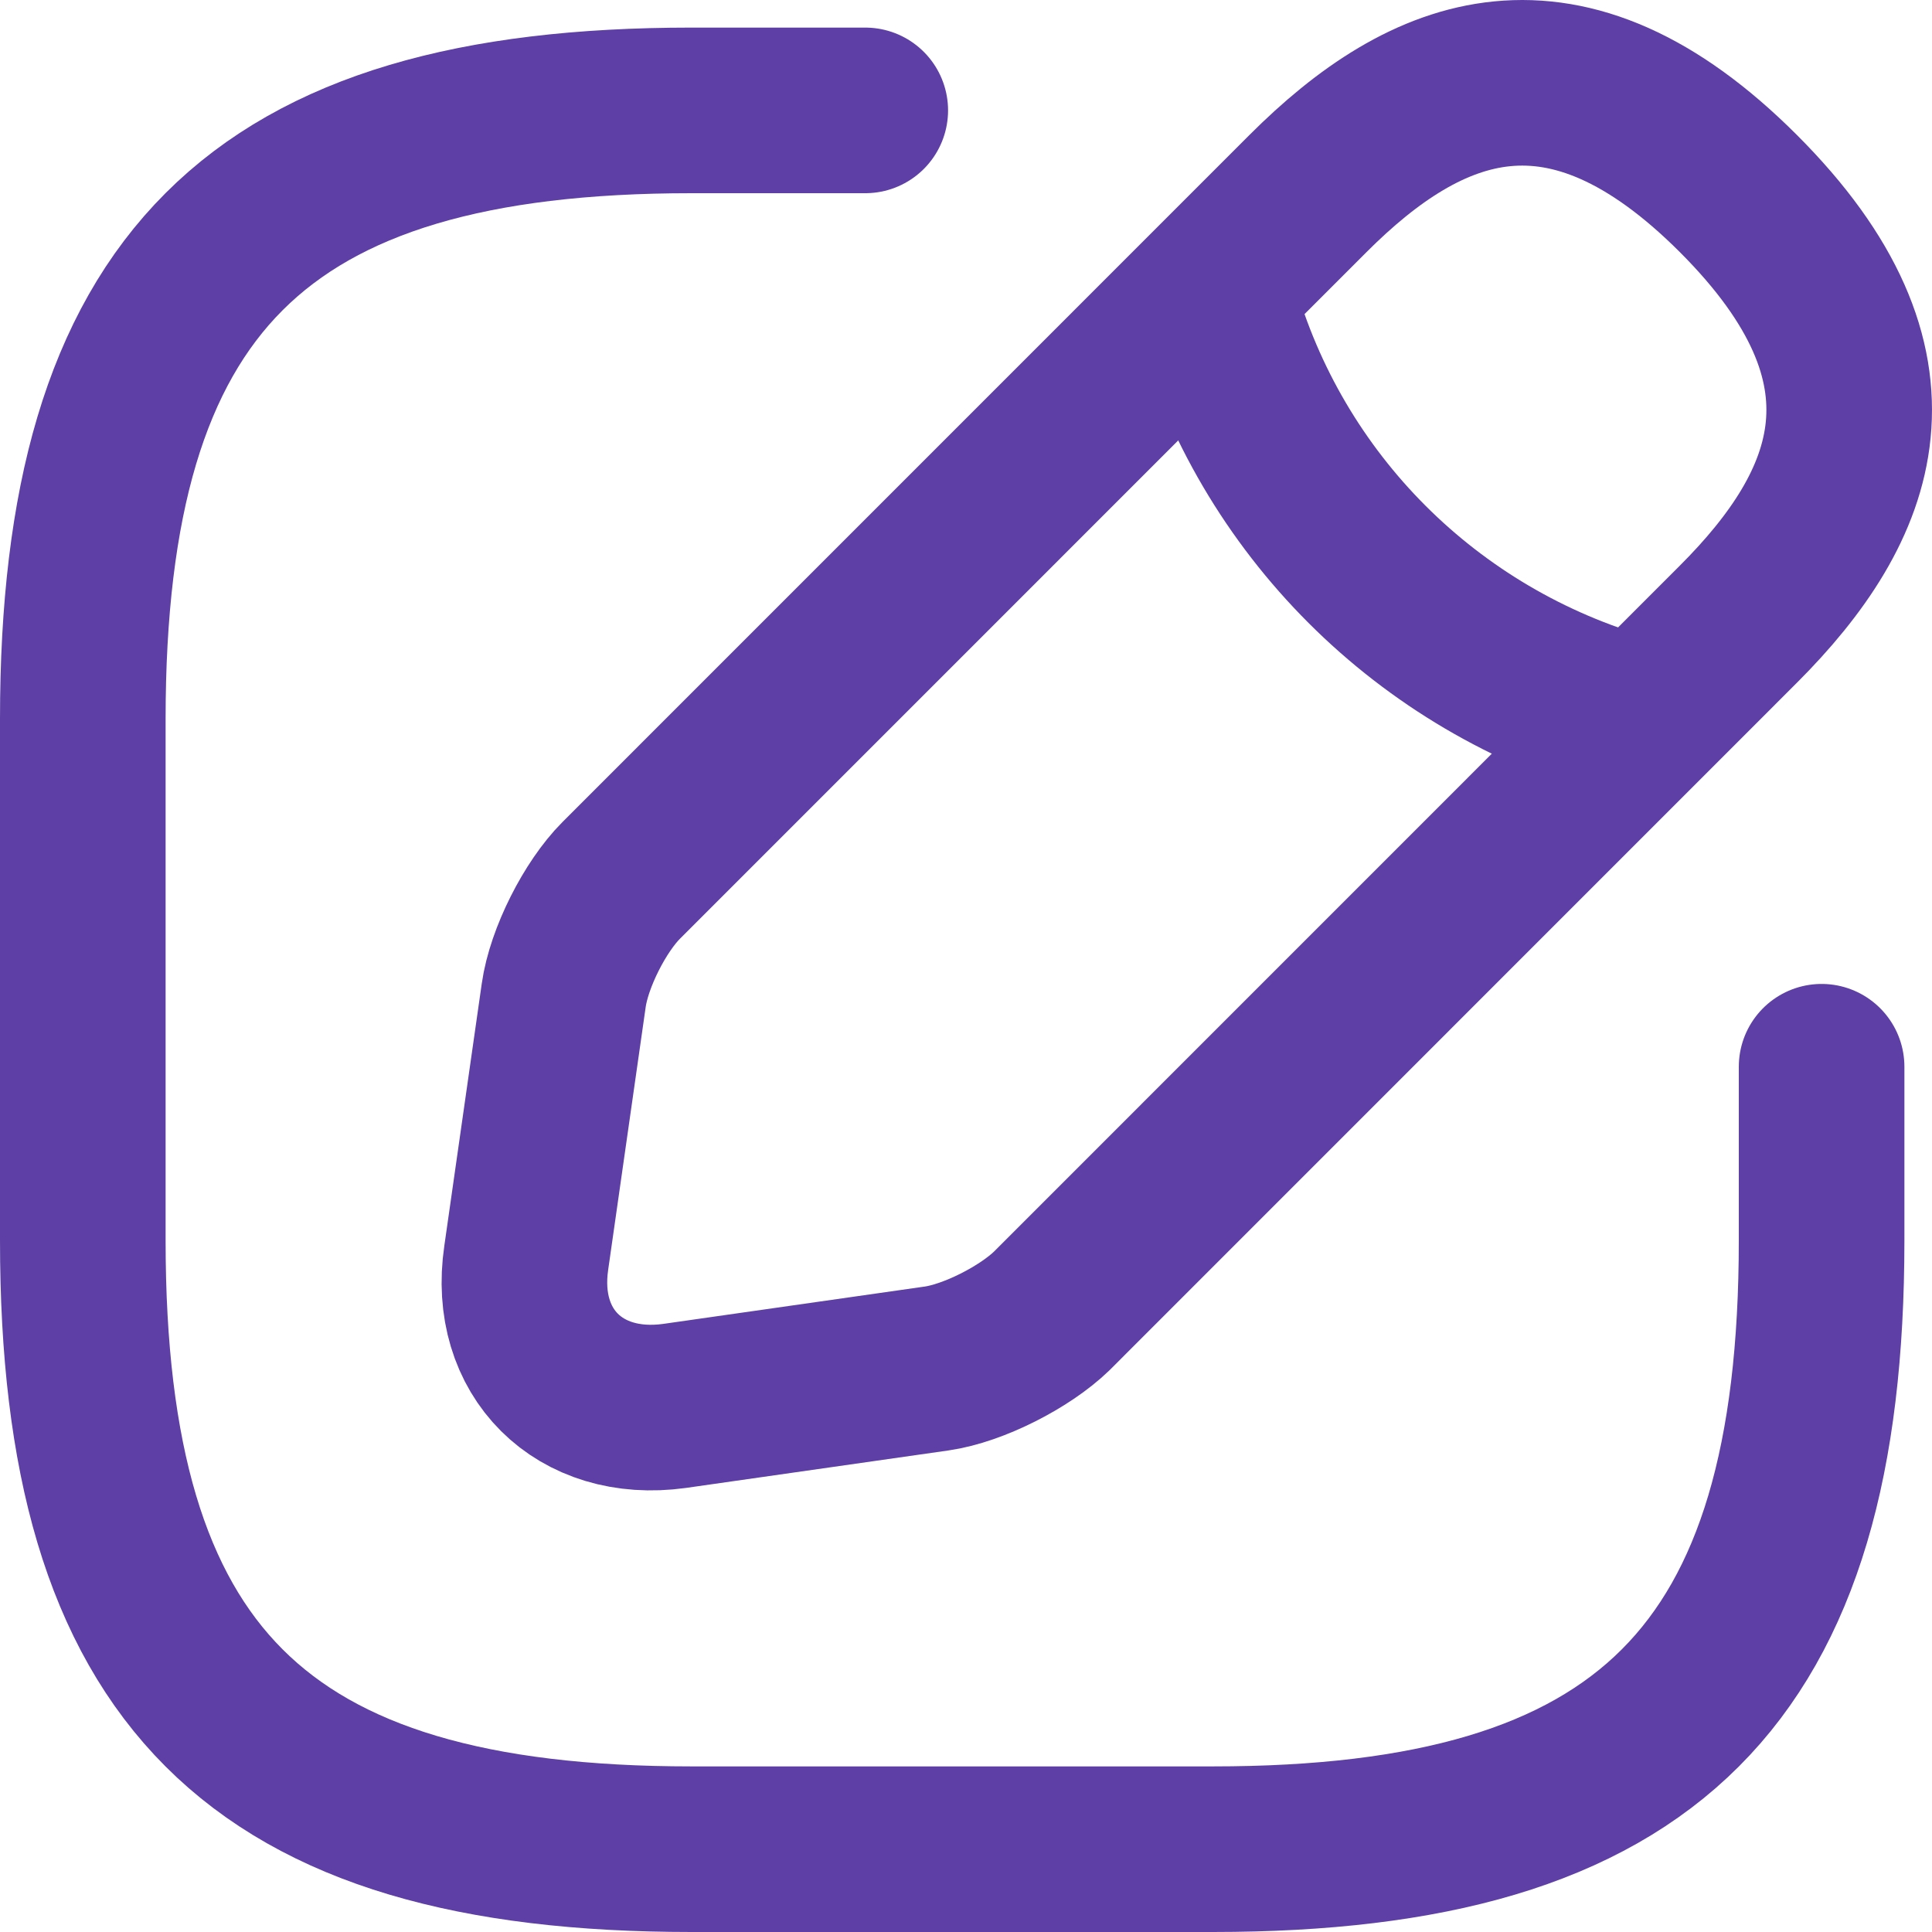
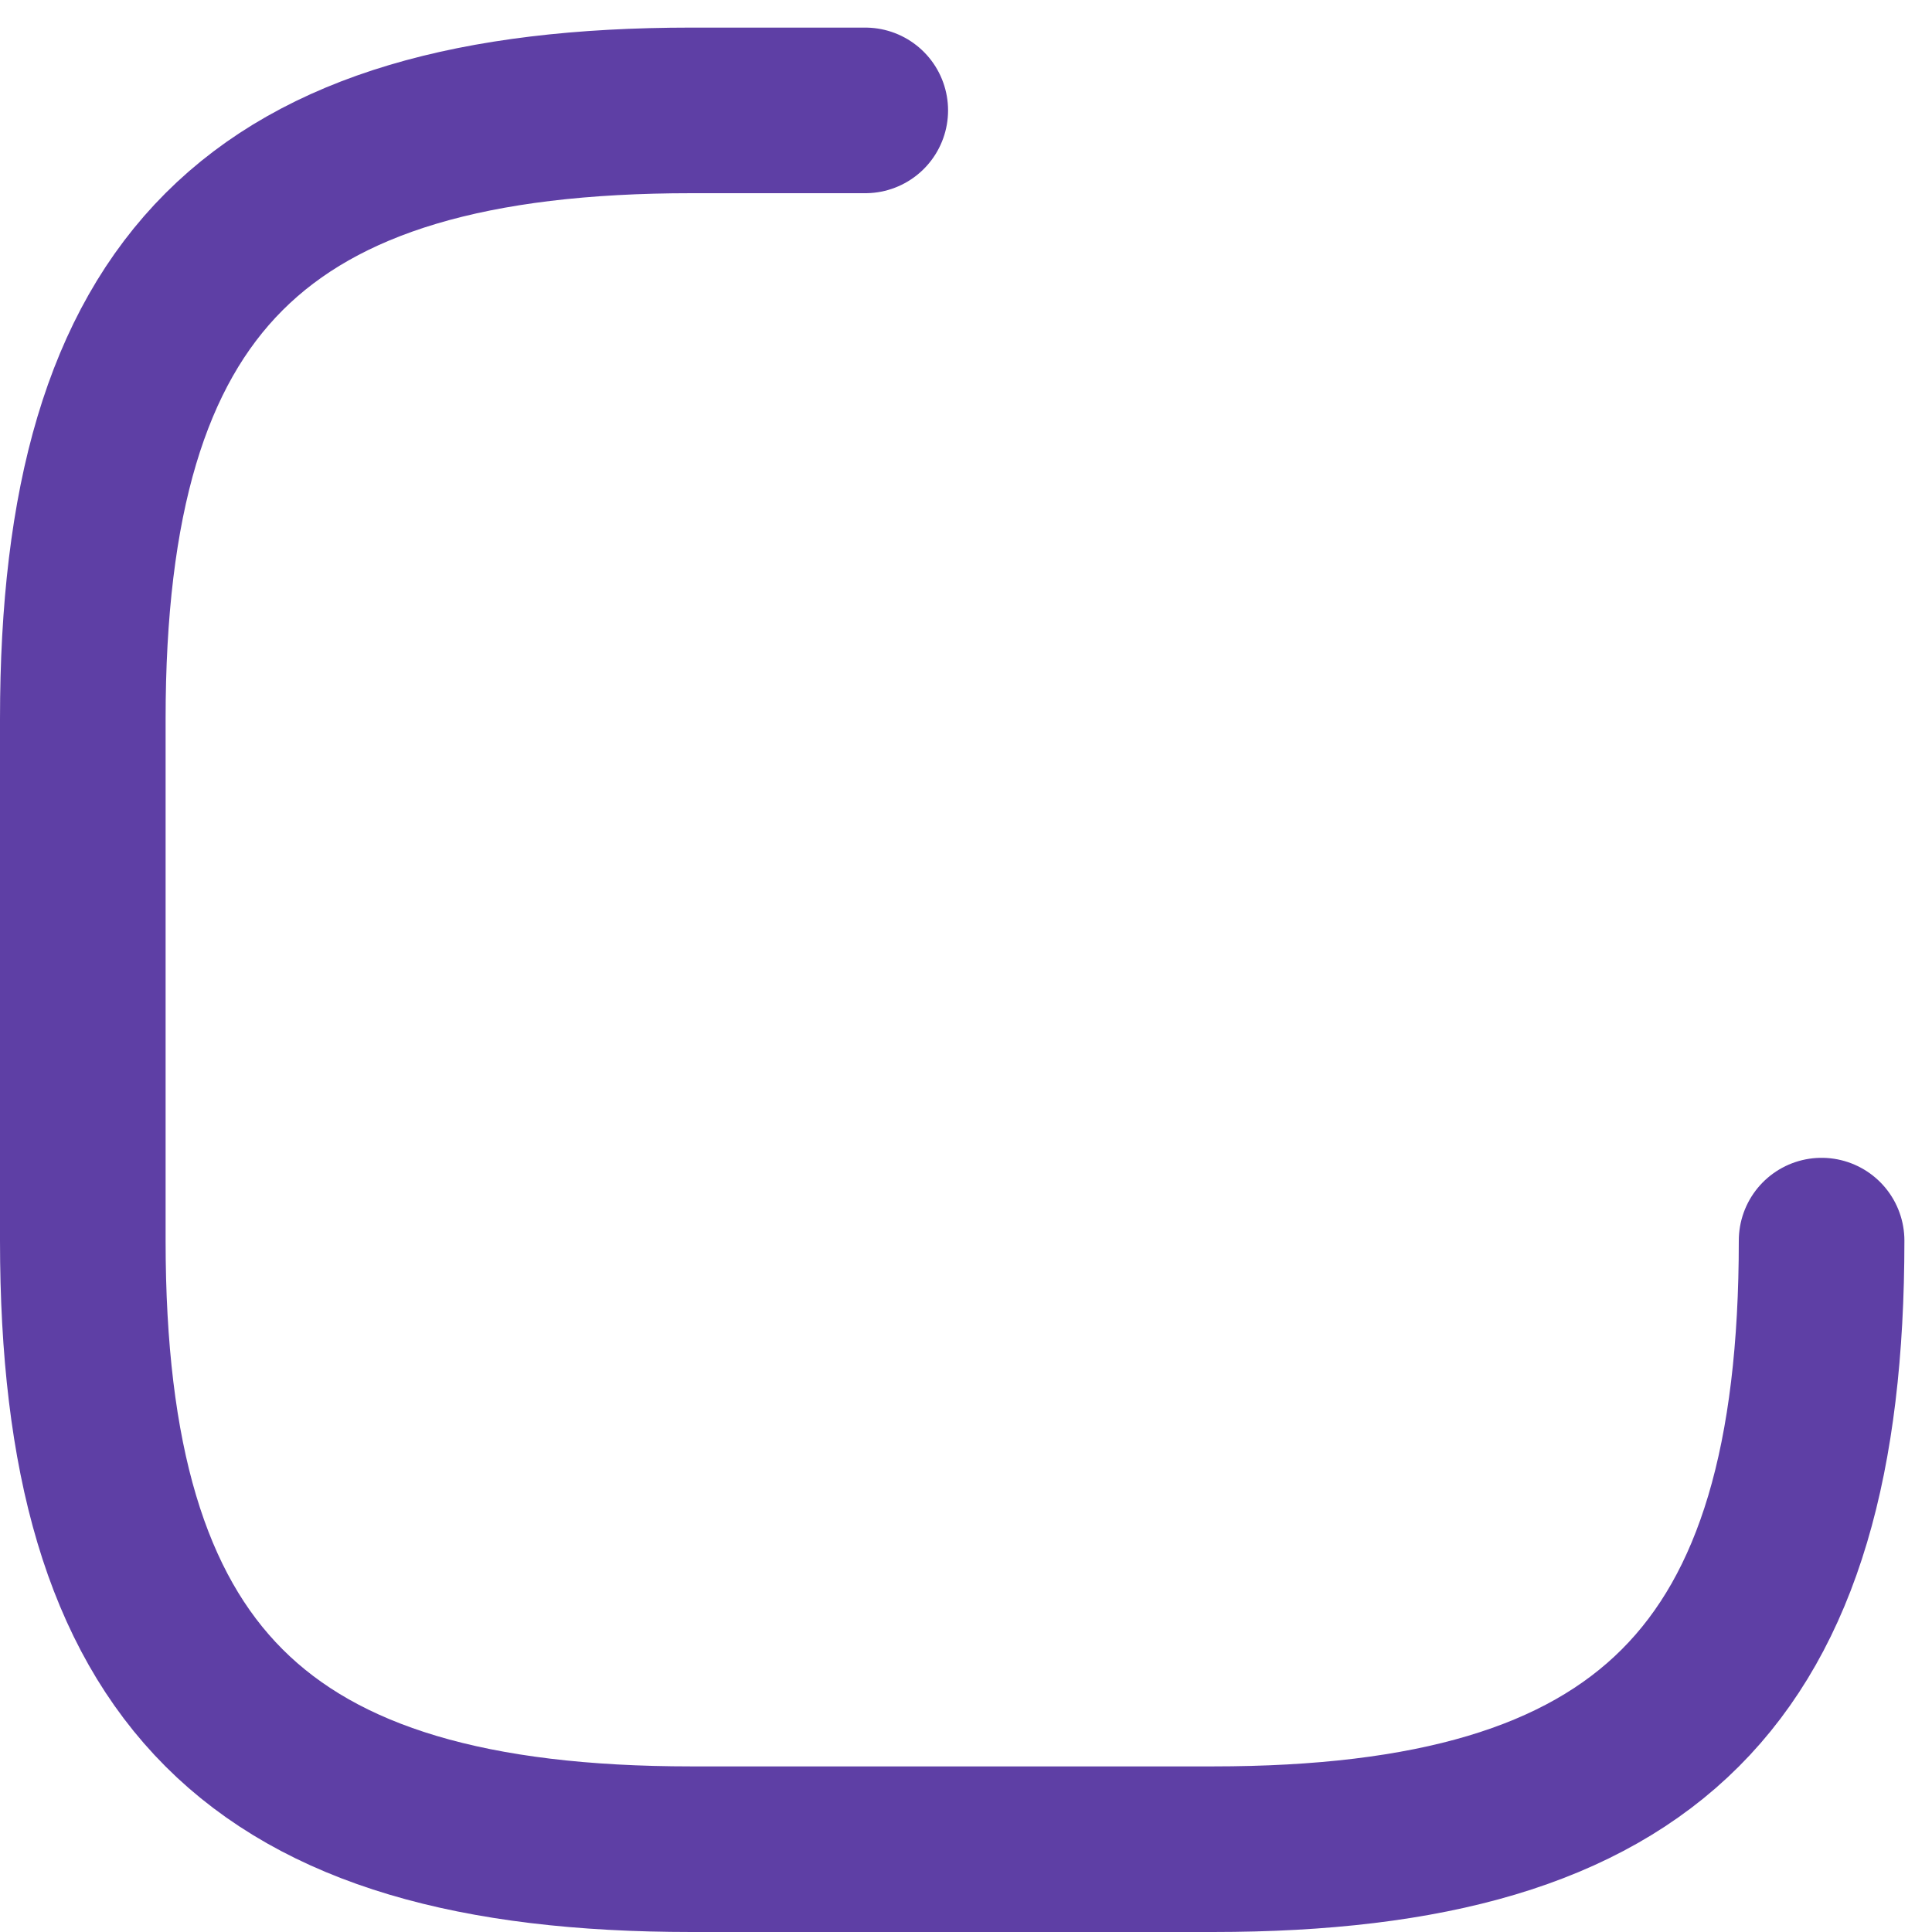
<svg xmlns="http://www.w3.org/2000/svg" width="70" height="70" viewBox="0 0 70 70" fill="none">
-   <path d="M31.35 4H25.05C9.3 4 3 10.3 3 26.05V44.95C3 60.7 9.3 67 25.05 67H43.95C59.7 67 66 60.7 66 44.95V38.65" stroke="#5E3FA5" stroke-width="6" stroke-linecap="round" stroke-linejoin="round" />
-   <path d="M47.389 7.014L22.508 31.898C21.561 32.846 20.614 34.709 20.424 36.067L19.067 45.572C18.561 49.014 20.992 51.414 24.434 50.94L33.938 49.583C35.264 49.393 37.127 48.446 38.106 47.498L62.986 22.614C67.28 18.32 69.301 13.33 62.986 7.014C56.671 0.699 51.683 2.72 47.389 7.014Z" stroke="#5E3FA5" stroke-width="6" stroke-miterlimit="10" stroke-linecap="round" stroke-linejoin="round" />
-   <path d="M44 11C46.034 18.257 51.713 23.935 59 26" stroke="#5E3FA5" stroke-width="6" stroke-miterlimit="10" stroke-linecap="round" stroke-linejoin="round" />
+   <path d="M31.35 4H25.05C9.3 4 3 10.3 3 26.05V44.95C3 60.7 9.3 67 25.05 67H43.95C59.7 67 66 60.7 66 44.95" stroke="#5E3FA5" stroke-width="6" stroke-linecap="round" stroke-linejoin="round" />
</svg>